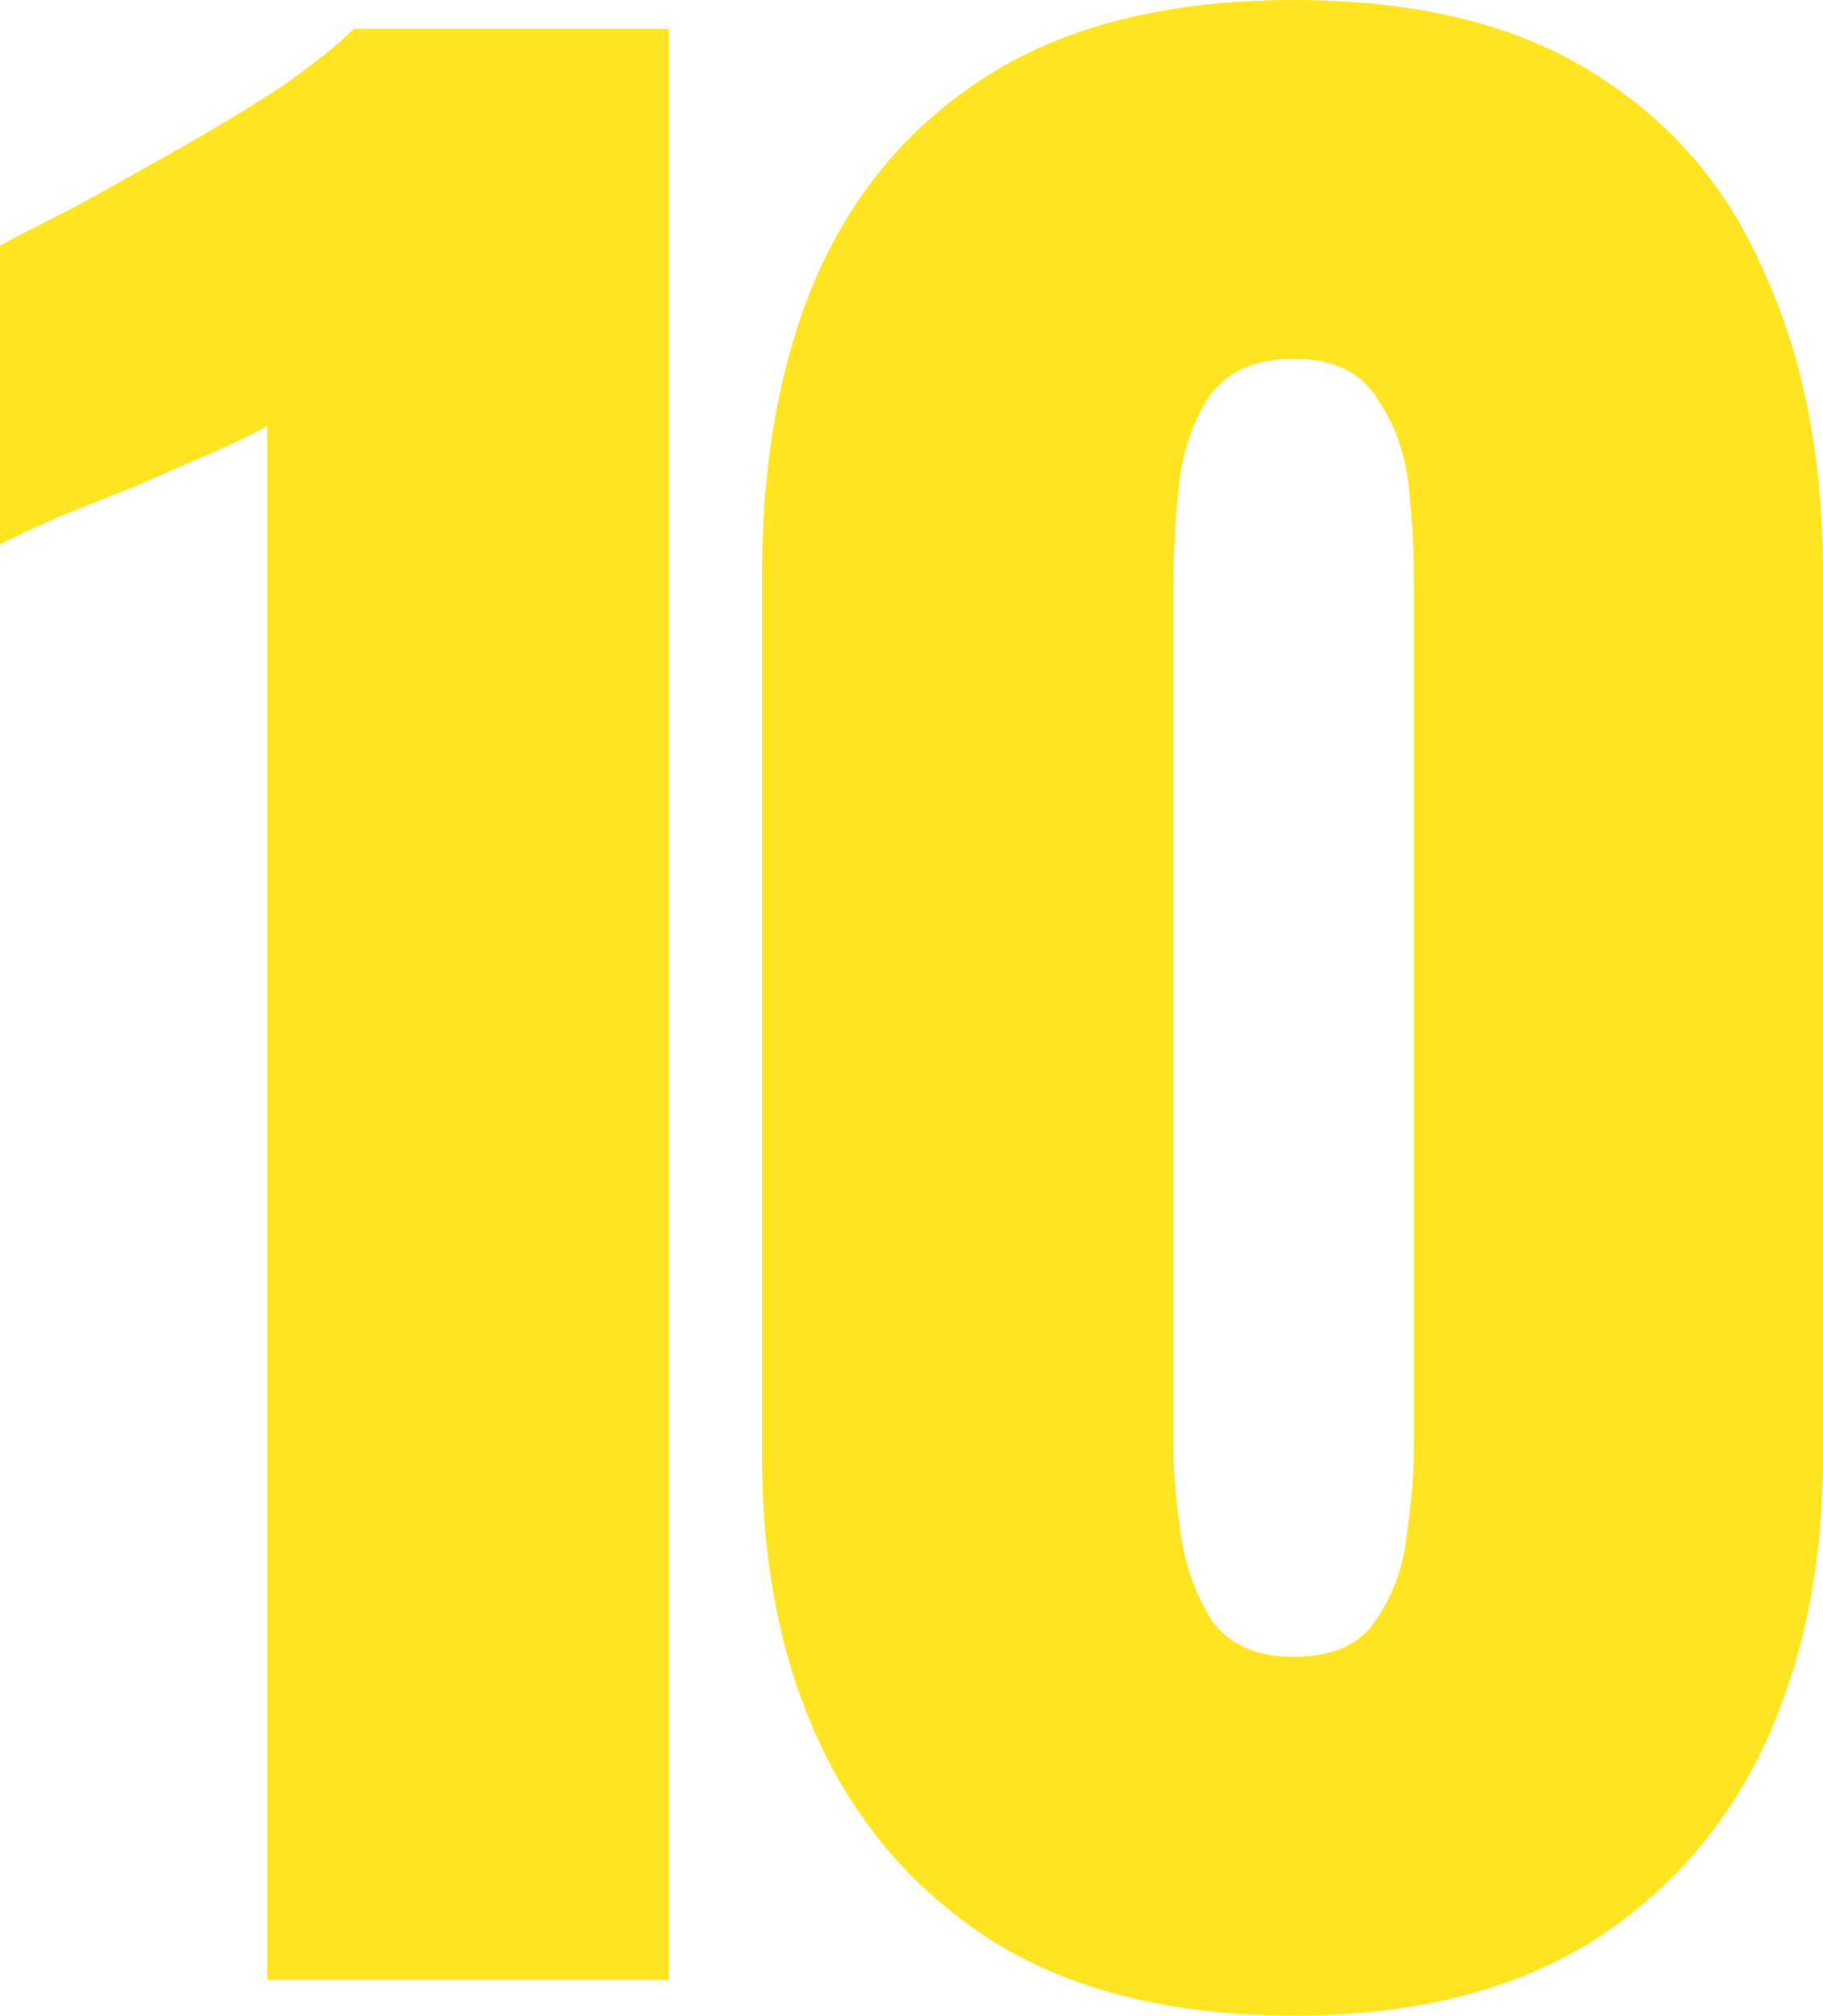
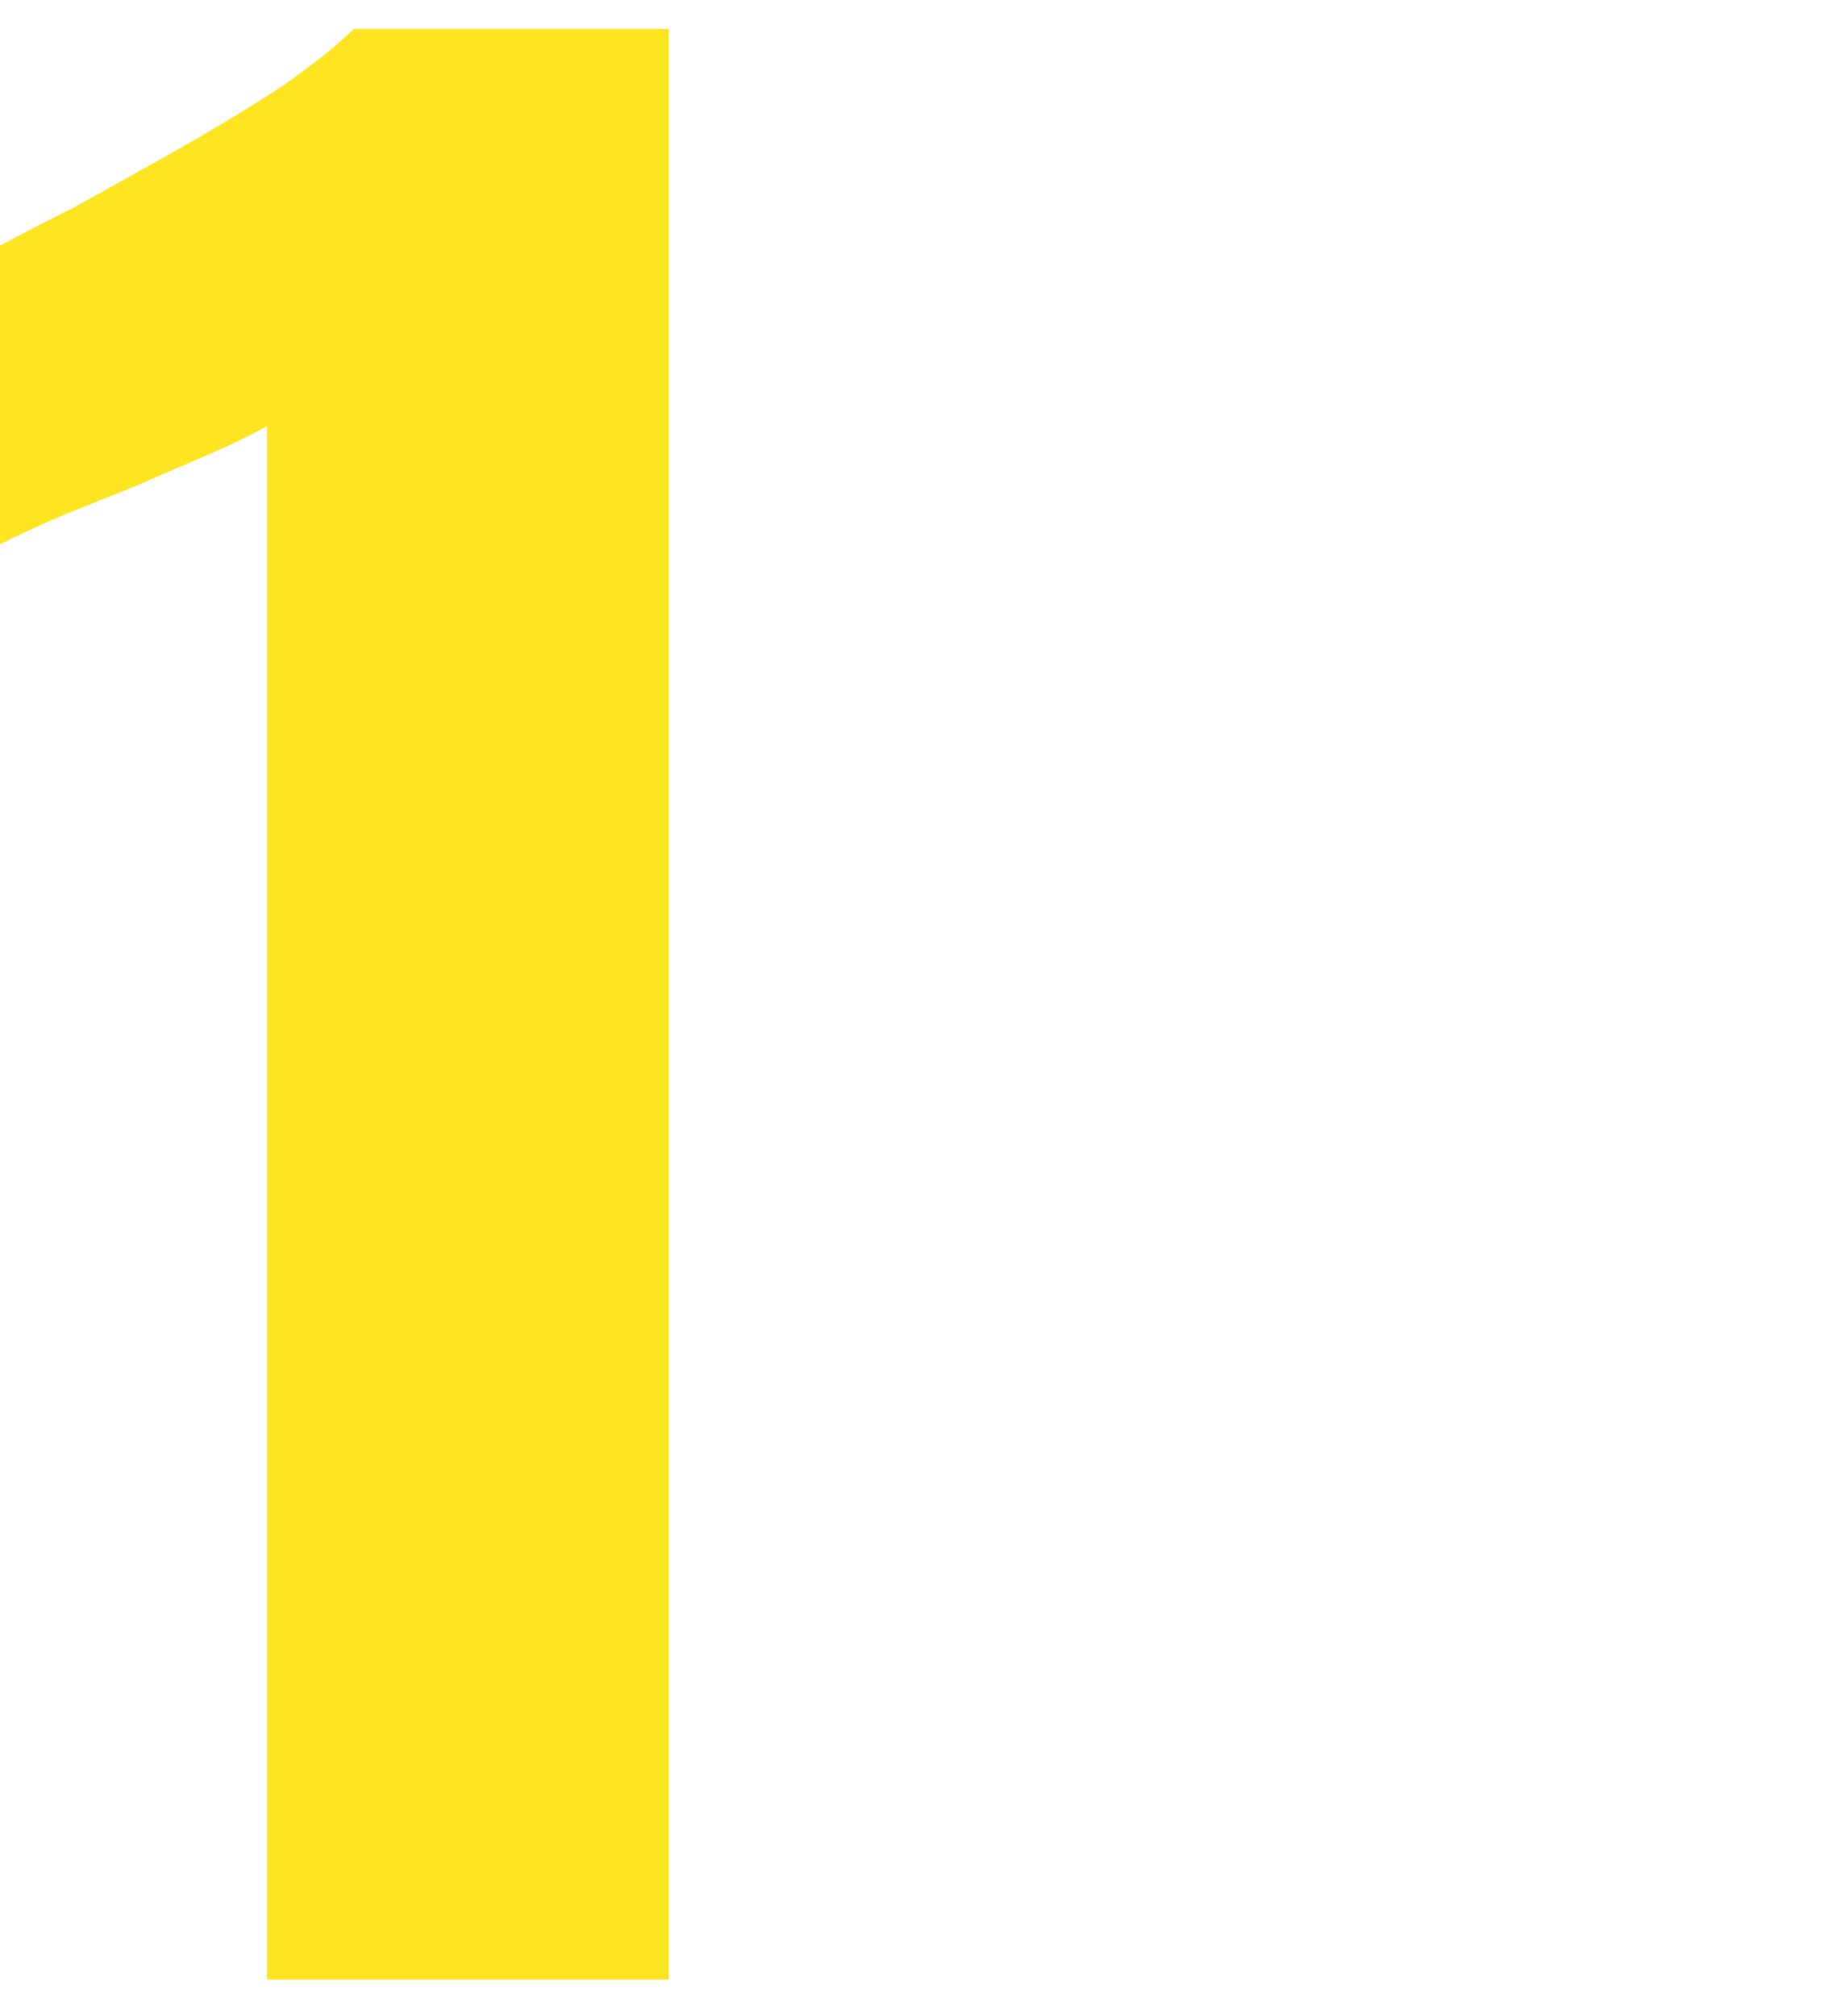
<svg xmlns="http://www.w3.org/2000/svg" width="351" height="388" viewBox="0 0 351 388" fill="none">
  <path d="M51.416 381.047V82.05C48.019 83.904 44.159 85.759 39.836 87.613C35.512 89.467 30.88 91.476 25.939 93.639C21.307 95.493 16.675 97.348 12.043 99.202C7.72 101.056 3.706 102.91 0 104.765V47.283C3.397 45.429 8.183 42.957 14.359 39.866C20.535 36.467 27.175 32.758 34.277 28.741C41.38 24.723 48.019 20.706 54.195 16.688C60.371 12.362 65.003 8.653 68.091 5.563H128.771V381.047H51.416Z" fill="#FFE421" />
-   <path d="M249.095 388C226.553 388 207.716 383.519 192.584 374.557C177.453 365.286 166.027 352.615 158.307 336.545C150.587 320.475 146.727 301.778 146.727 280.454V110.327C146.727 88.385 150.278 69.225 157.381 52.846C164.792 36.158 176.063 23.178 191.195 13.907C206.326 4.636 225.626 0 249.095 0C272.564 0 291.71 4.636 306.532 13.907C321.664 23.178 332.781 36.158 339.883 52.846C347.294 69.225 351 88.385 351 110.327V280.454C351 301.469 347.14 320.166 339.42 336.545C331.7 352.615 320.274 365.286 305.143 374.557C290.011 383.519 271.329 388 249.095 388ZM249.095 318.93C256.506 318.93 261.756 316.612 264.844 311.976C268.241 307.031 270.248 301.469 270.866 295.288C271.792 288.798 272.255 283.235 272.255 278.6V112.182C272.255 106.928 271.947 101.056 271.329 94.566C270.711 87.767 268.704 81.896 265.307 76.951C262.219 71.697 256.815 69.07 249.095 69.07C241.375 69.07 235.817 71.697 232.42 76.951C229.332 81.896 227.479 87.767 226.861 94.566C226.244 101.056 225.935 106.928 225.935 112.182V278.6C225.935 283.235 226.398 288.798 227.325 295.288C228.251 301.469 230.258 307.031 233.346 311.976C236.743 316.612 241.993 318.93 249.095 318.93Z" fill="#FFE421" />
</svg>